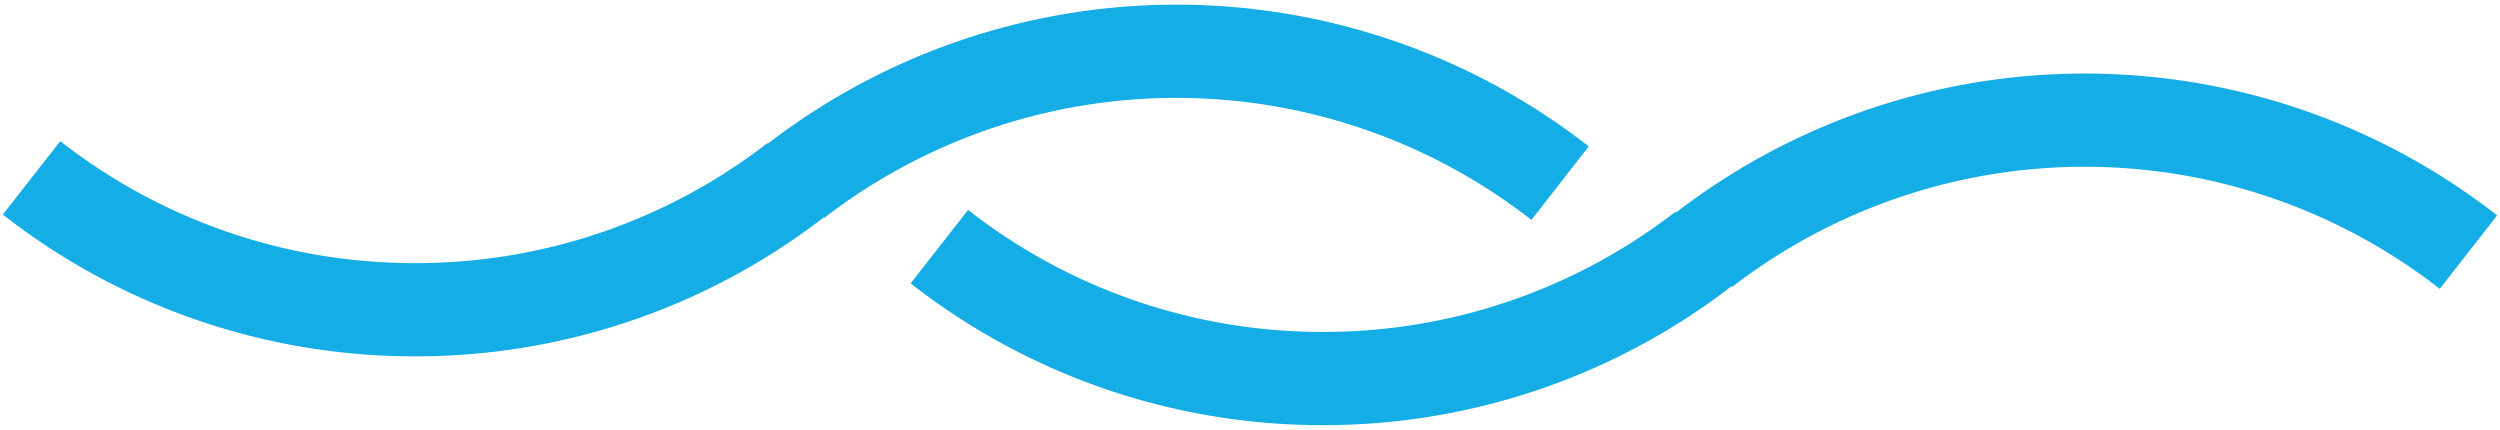
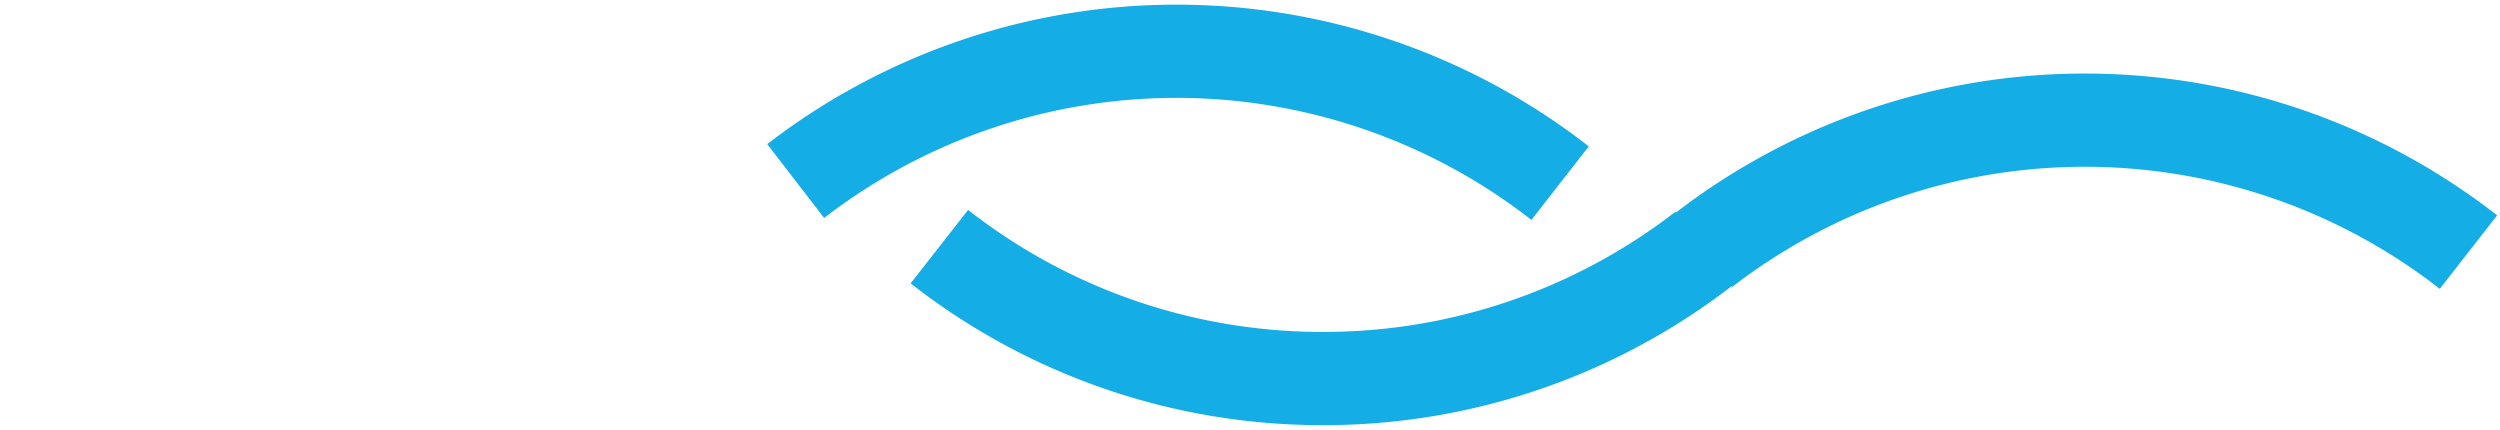
<svg xmlns="http://www.w3.org/2000/svg" width="590" height="101.432" viewBox="0 0 590 101.432">
  <defs>
    <clipPath id="clip-path">
      <rect id="Rectangle_56" data-name="Rectangle 56" width="590" height="101.432" fill="none" stroke="#707070" stroke-width="22" />
    </clipPath>
  </defs>
  <g id="Group_14" data-name="Group 14" transform="translate(0 0)">
    <g id="Group_13" data-name="Group 13" transform="translate(0 0)" clip-path="url(#clip-path)">
      <path id="Path_51" data-name="Path 51" d="M137.433,36.085a146.526,146.526,0,0,0,90.521,31.126,146.53,146.53,0,0,0,89.876-30.624" transform="translate(84.258 22.123)" fill="none" stroke="#14ade5" stroke-width="22" />
-       <path id="Path_52" data-name="Path 52" d="M4.617,26.018A146.526,146.526,0,0,0,95.138,57.144,146.53,146.53,0,0,0,185.015,26.52" transform="translate(2.831 15.951)" fill="none" stroke="#14ade5" stroke-width="22" />
      <path id="Path_53" data-name="Path 53" d="M429.733,48.718a147.249,147.249,0,0,0-180.469-.5" transform="translate(152.82 10.777)" fill="none" stroke="#14ade5" stroke-width="22" />
      <path id="Path_54" data-name="Path 54" d="M296.811,38.626a147.194,147.194,0,0,0-180.4-.5" transform="translate(71.371 4.598)" fill="none" stroke="#14ade5" stroke-width="22" />
    </g>
  </g>
</svg>